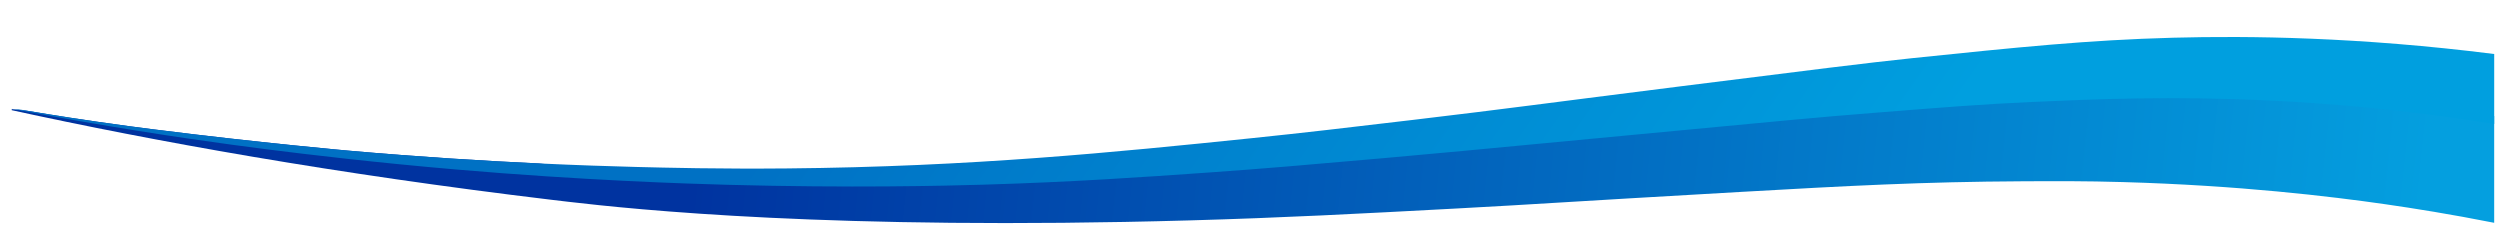
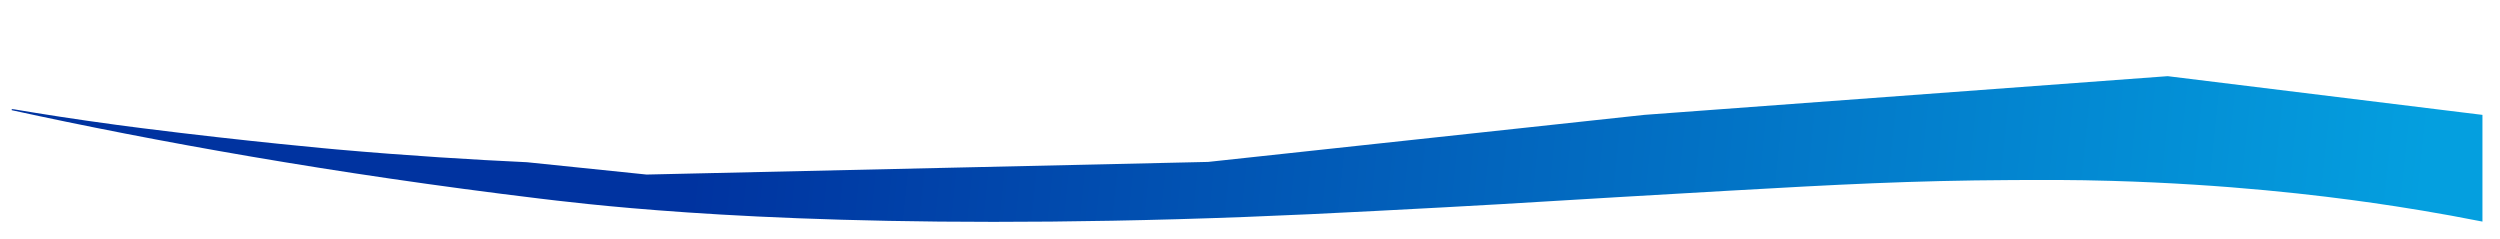
<svg xmlns="http://www.w3.org/2000/svg" id="Blue_on_Blue_LR" data-name="Blue on Blue LR" viewBox="0 0 1282 122.33">
  <defs>
    <style>
      .cls-1 {
        fill: url(#linear-gradient-2);
      }

      .cls-2 {
        fill: url(#linear-gradient);
      }
    </style>
    <linearGradient id="linear-gradient" x1="44.27" y1="127.63" x2="925.26" y2="35.63" gradientTransform="translate(1285.03) rotate(-180) scale(1 -1)" gradientUnits="userSpaceOnUse">
      <stop offset="0" stop-color="#049fdf" />
      <stop offset="1" stop-color="#0033a0" />
    </linearGradient>
    <linearGradient id="linear-gradient-2" x1="393.97" y1="-67.33" x2="795.34" y2="215.76" gradientTransform="translate(1285.03 149.75) rotate(-180)" gradientUnits="userSpaceOnUse">
      <stop offset="0" stop-color="#009fdf" />
      <stop offset="1" stop-color="#0071c4" />
    </linearGradient>
  </defs>
-   <path class="cls-2" d="M6.02,56.51v-.57s1.33.14,1.33.14l6.02.62c13.42,2.27,31.21,5.09,52.53,7.96,1.11.15,6.22.83,12.83,1.67,54.63,6.92,100.2,10.94,100.2,10.94,36.65,3.24,69.87,5.26,97.35,6.54l61.3,6.32,287.98-6.48,223.62-24.12,268.43-19.85,161.41,19.85v54.72c-22.22-4.4-41.42-7.45-55.91-9.53-28.14-4.04-74.95-9.65-134.42-11.35-19.84-.57-33.97-.49-51.32-.41-51.31.26-89.4,2.3-145.01,5.47-94.05,5.36-101.53,6.14-145.83,8.51-50.65,2.71-88.26,4.72-136.45,6.08-183.34,5.18-285.18-5.66-318.53-9.53-3.27-.38-5.51-.65-8.55-1.01C170.81,89.03,78.79,72.39,6.02,56.51Z" />
-   <path class="cls-1" d="M6.02,55.82l4.92.46c.79.14,1.6.27,2.43.41,13.42,2.27,31.21,5.09,52.53,7.96,1.11.15,6.22.83,12.83,1.67,54.63,6.92,100.2,10.94,100.2,10.94,36.65,3.24,69.87,5.26,97.35,6.54,19.95.93,36.88,1.48,49.9,1.81,15.64.4,42.71,1.08,77.6.76,94.36-.87,168.32-8.32,237.98-15.5,27.78-2.87,48.74-5.35,83.09-9.42,49.62-5.88,67.83-8.5,138.08-17.33,63.71-8.01,95.57-12.01,117.62-14.29,54.24-5.61,90.14-9.32,133.81-10.49,38.73-1.04,95.49-.39,164.67,8.36v35.87c-46.17-7.5-85.97-10.61-114.87-12.01-50.38-2.43-90.33-.71-122.81.76-24.89,1.13-43.68,2.63-81.26,5.62-28.58,2.28-44.48,3.8-119.75,10.94-89.77,8.52-105.12,9.96-130.14,12.16-40.67,3.57-61.07,5.37-90.73,7.45-33.78,2.37-69.36,4.87-115.78,6.23-19.13.56-67.66,1.74-130.51.05-20.77-.56-74.18-2.26-139.17-7.84-41.08-3.52-75.89-7.65-97.49-10.4-3.02-.38-9.8-1.25-17.52-2.3-26.41-3.57-64.22-9.24-111.63-18.19-.44-.08-.89-.17-1.33-.25Z" />
+   <path class="cls-2" d="M6.02,56.51v-.57s1.33.14,1.33.14c13.42,2.27,31.21,5.09,52.53,7.96,1.11.15,6.22.83,12.83,1.67,54.63,6.92,100.2,10.94,100.2,10.94,36.65,3.24,69.87,5.26,97.35,6.54l61.3,6.32,287.98-6.48,223.62-24.12,268.43-19.85,161.41,19.85v54.72c-22.22-4.4-41.42-7.45-55.91-9.53-28.14-4.04-74.95-9.65-134.42-11.35-19.84-.57-33.97-.49-51.32-.41-51.31.26-89.4,2.3-145.01,5.47-94.05,5.36-101.53,6.14-145.83,8.51-50.65,2.71-88.26,4.72-136.45,6.08-183.34,5.18-285.18-5.66-318.53-9.53-3.27-.38-5.51-.65-8.55-1.01C170.81,89.03,78.79,72.39,6.02,56.51Z" />
</svg>